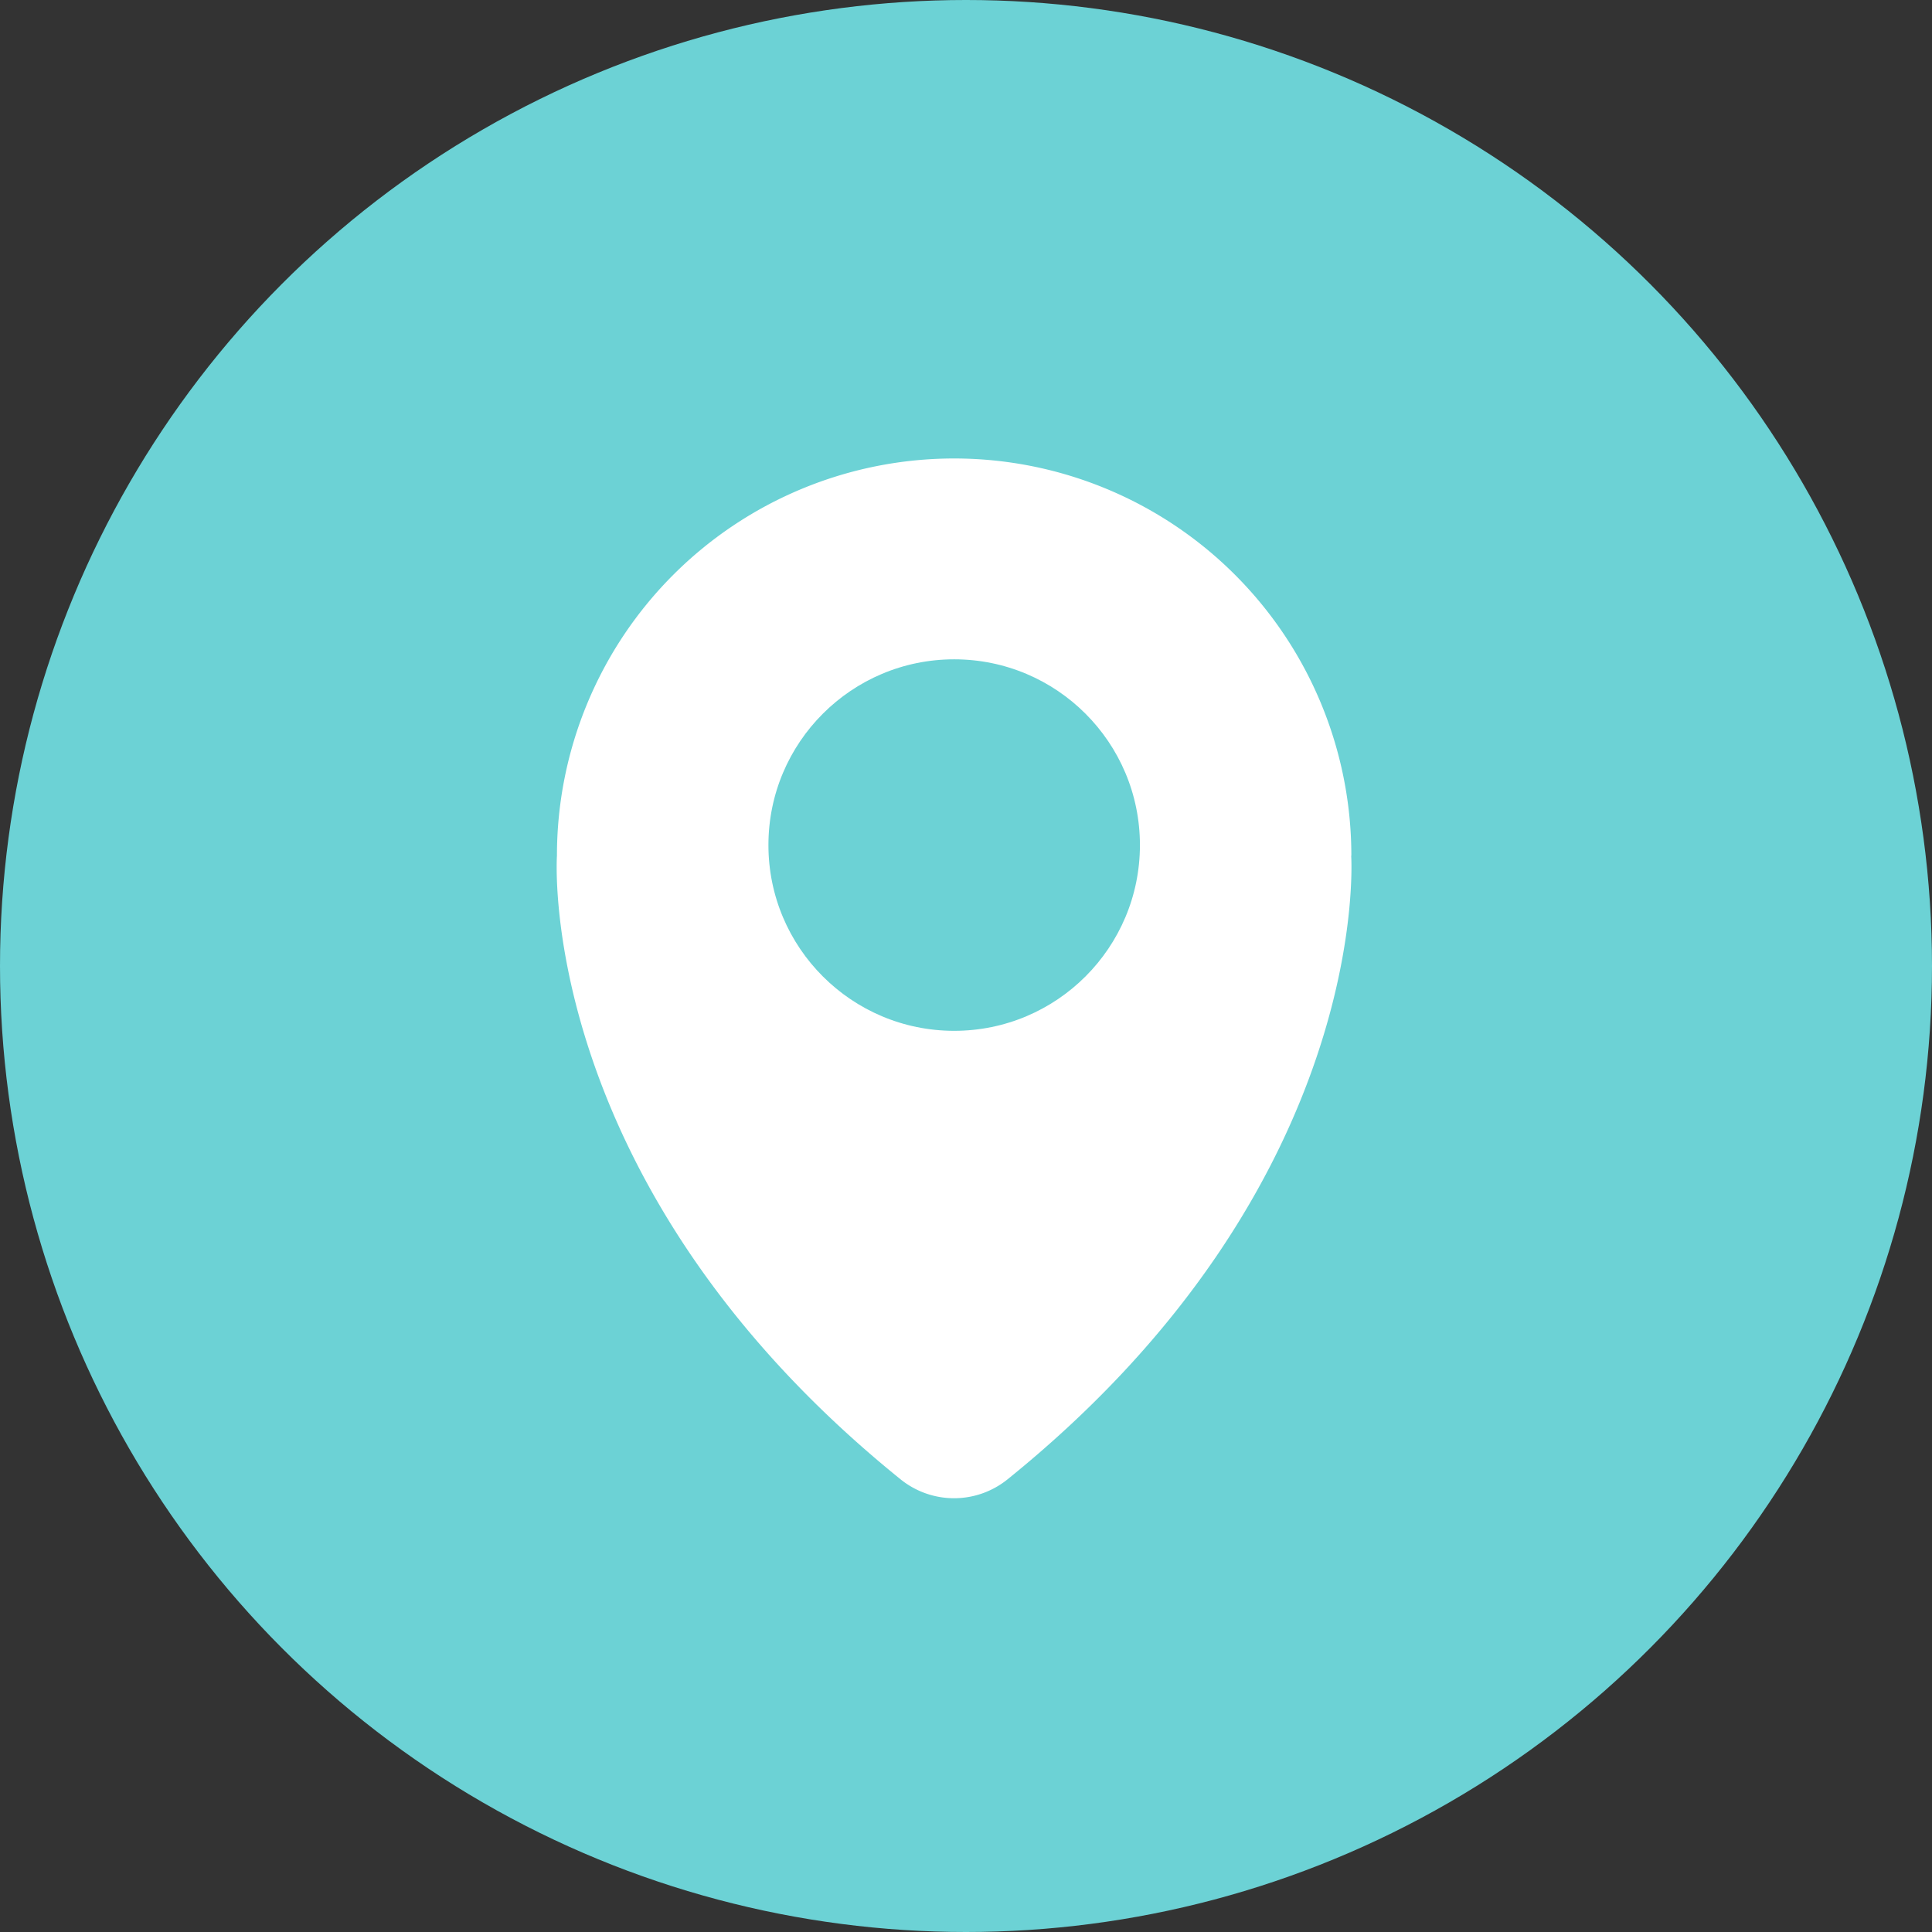
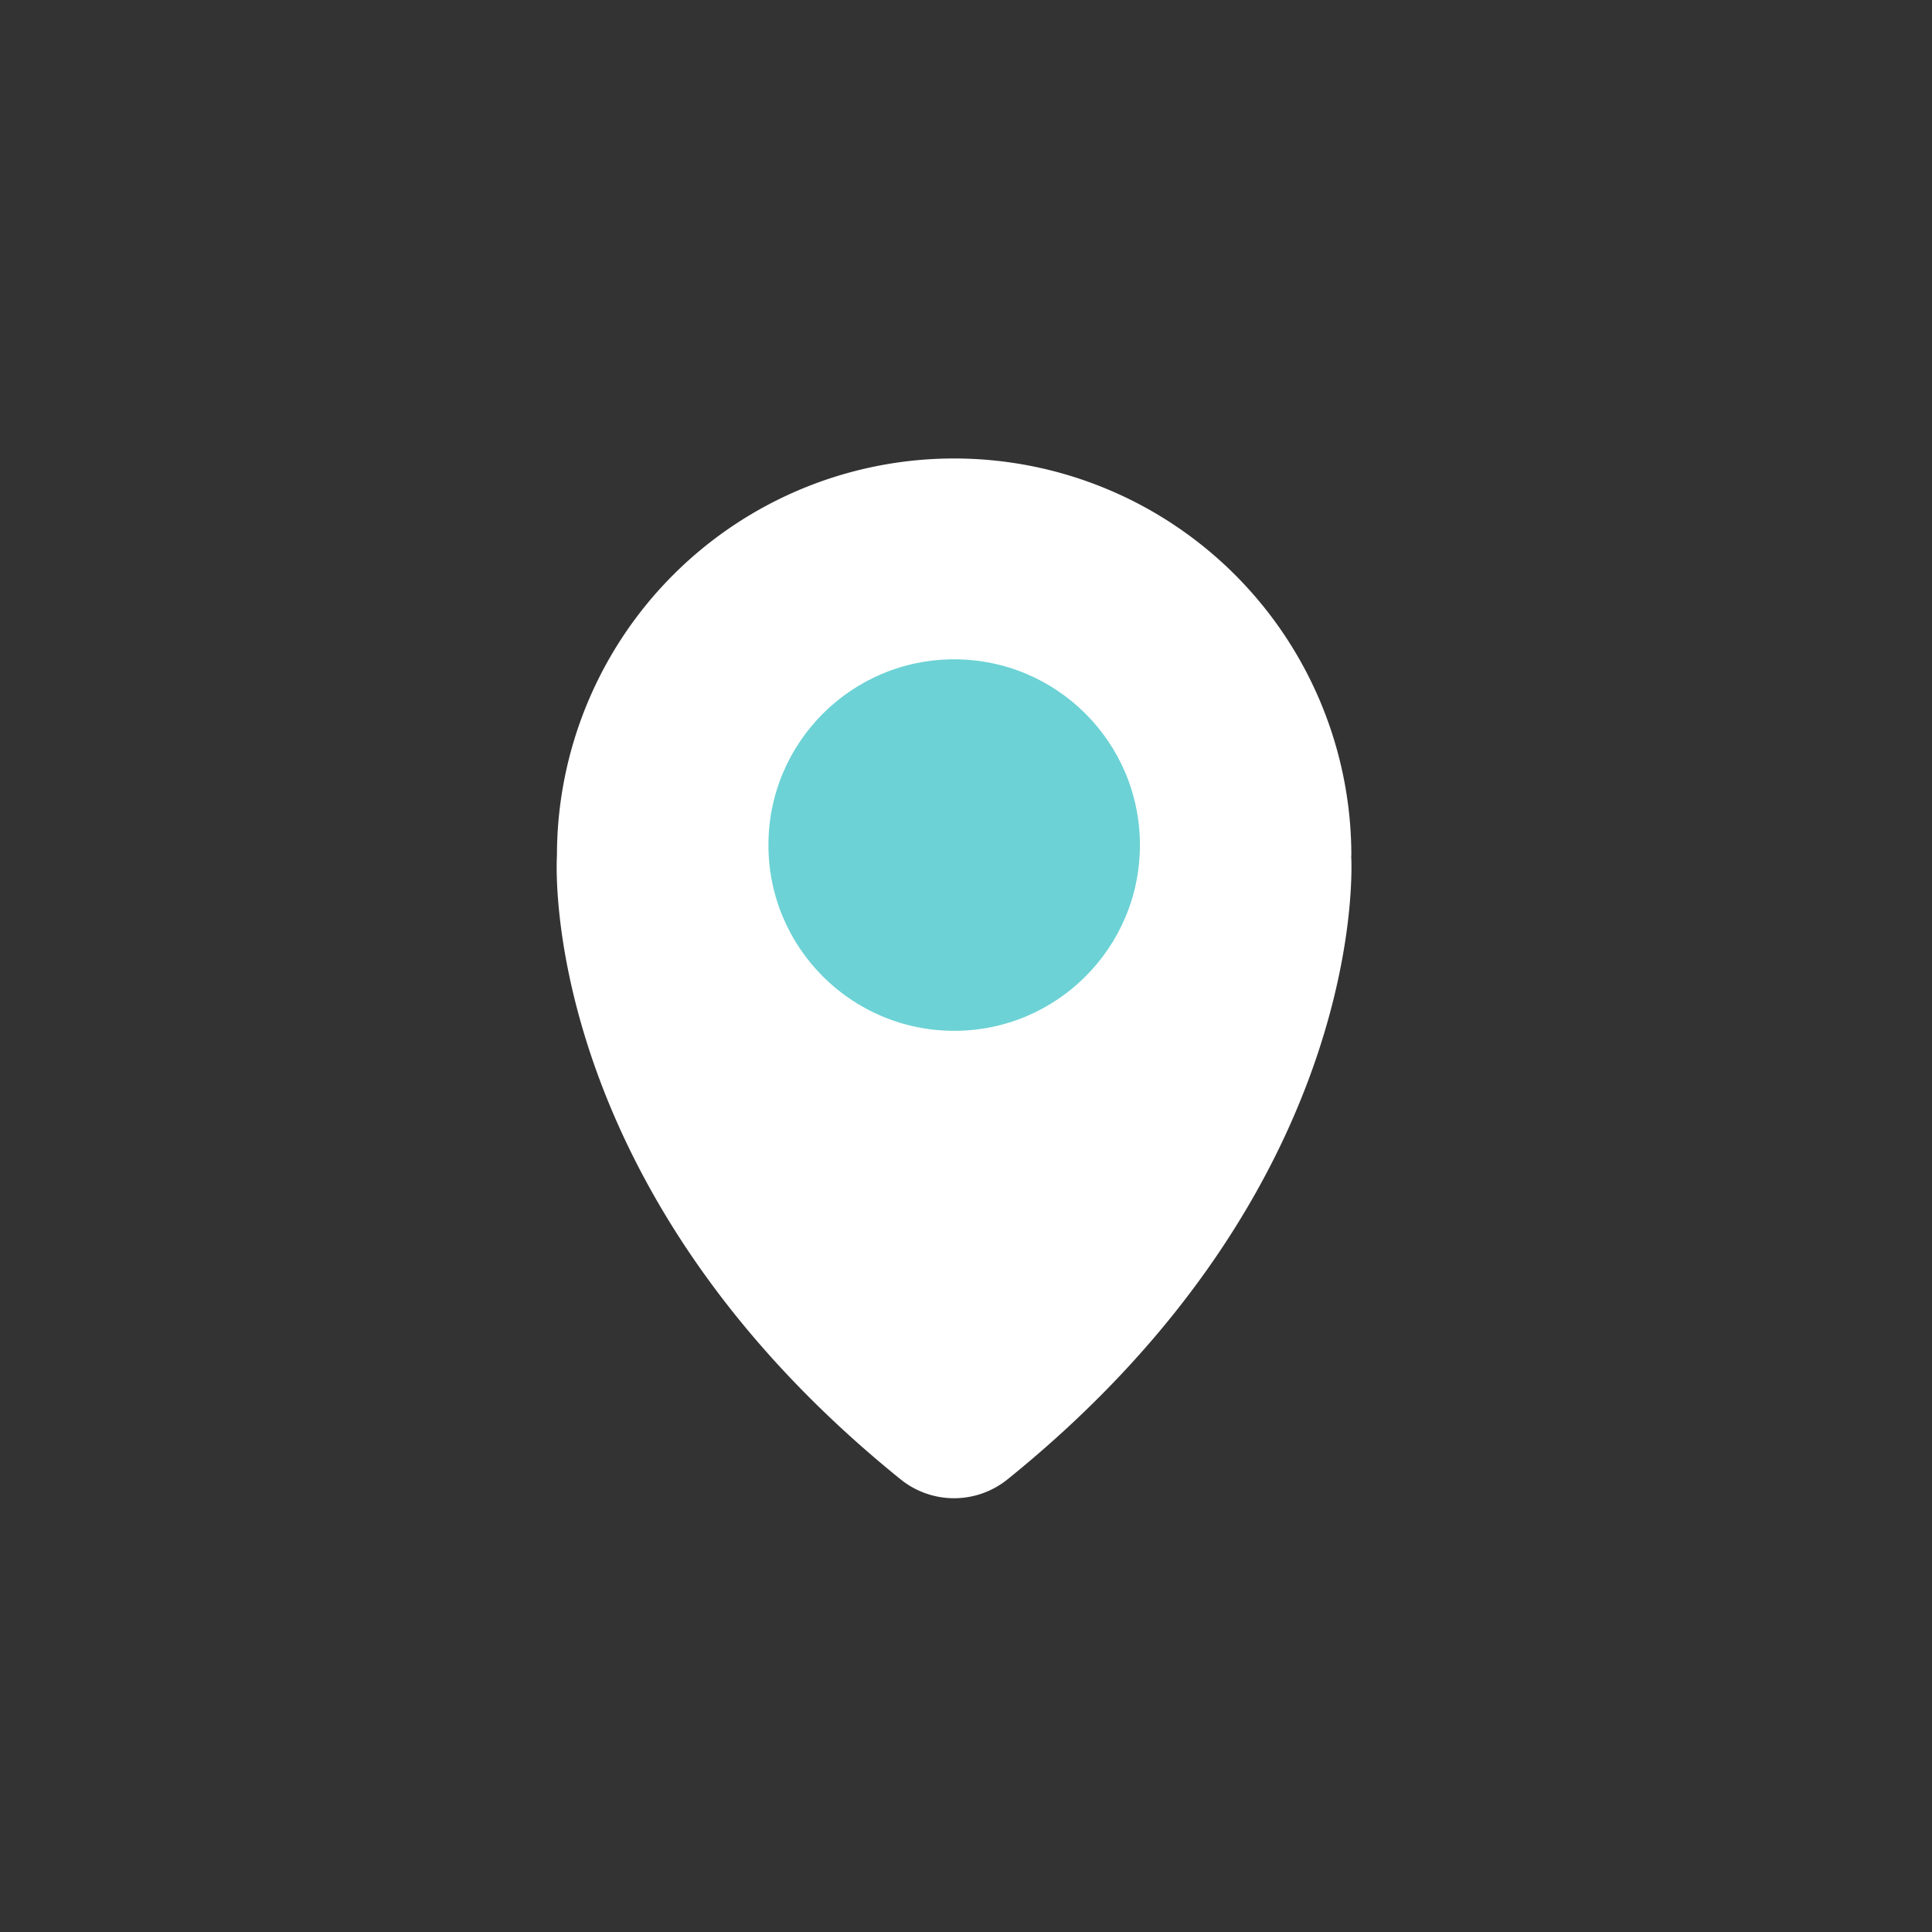
<svg xmlns="http://www.w3.org/2000/svg" width="59" height="59" viewBox="0 0 59 59">
  <rect x="0" y="0" width="59" height="59" fill="#333333" stroke="none" />
  <defs>
    <clipPath id="clip-path">
      <rect id="Rectangle_200" data-name="Rectangle 200" width="24.276" height="31.751" fill="#fff" />
    </clipPath>
  </defs>
  <g id="Group_295" data-name="Group 295" transform="translate(-1190.5 -954)">
-     <circle id="Ellipse_86" data-name="Ellipse 86" cx="29.5" cy="29.5" r="29.5" transform="translate(1190.5 954)" fill="#6cd2d5" />
    <g id="Group_272" data-name="Group 272" transform="translate(1207.5 968)">
      <g id="Group_271" data-name="Group 271" transform="translate(0 0.001)" clip-path="url(#clip-path)">
        <path id="Path_347" data-name="Path 347" d="M24.268,12.13a12.13,12.13,0,0,0-24.26,0s-.69,10.016,10.5,19.05a2.6,2.6,0,0,0,3.255,0c11.193-9.033,10.5-19.05,10.5-19.05" transform="translate(0 0)" fill="#fff" />
-         <path id="Path_348" data-name="Path 348" d="M20.232,13.917a5.865,5.865,0,1,1-5.865-5.865,5.865,5.865,0,0,1,5.865,5.865" transform="translate(-2.228 -2.111)" fill="#fff" />
        <circle id="Ellipse_85" data-name="Ellipse 85" cx="5.865" cy="5.865" r="5.865" transform="translate(6.274 5.941)" fill="#6cd2d5" stroke="#fff" stroke-linecap="round" stroke-linejoin="round" stroke-width="0.385" />
      </g>
    </g>
  </g>
</svg>